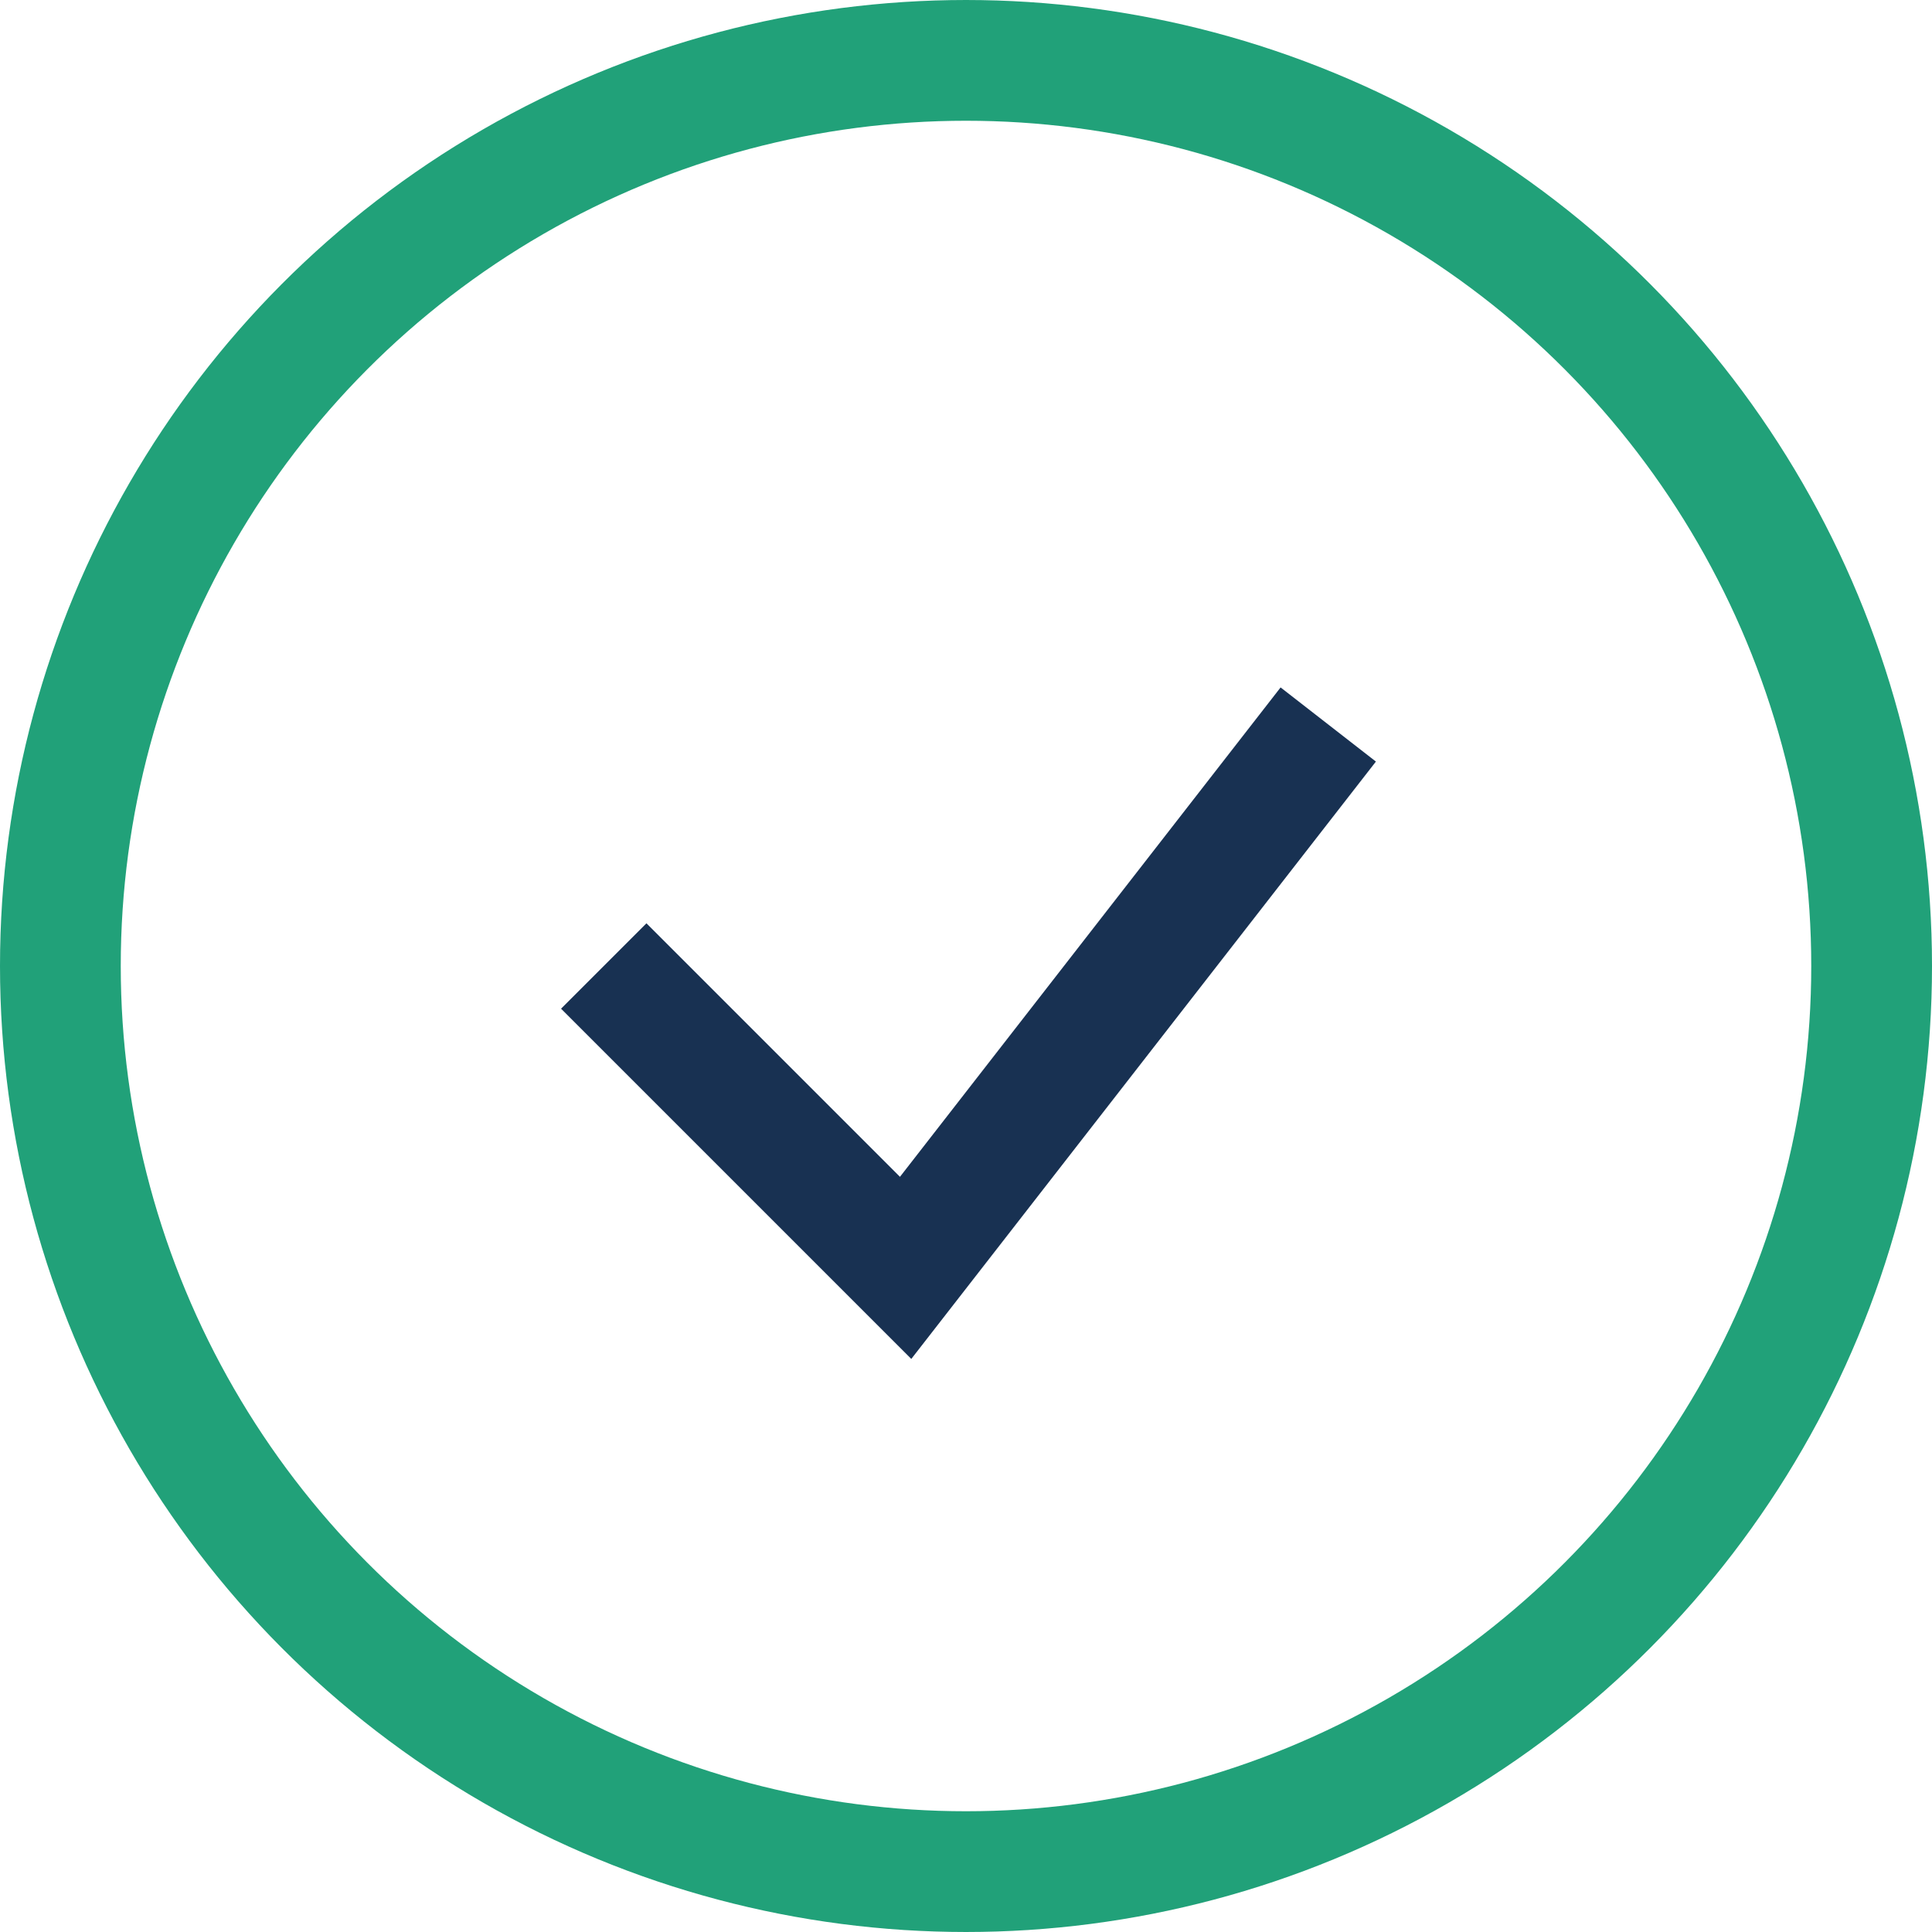
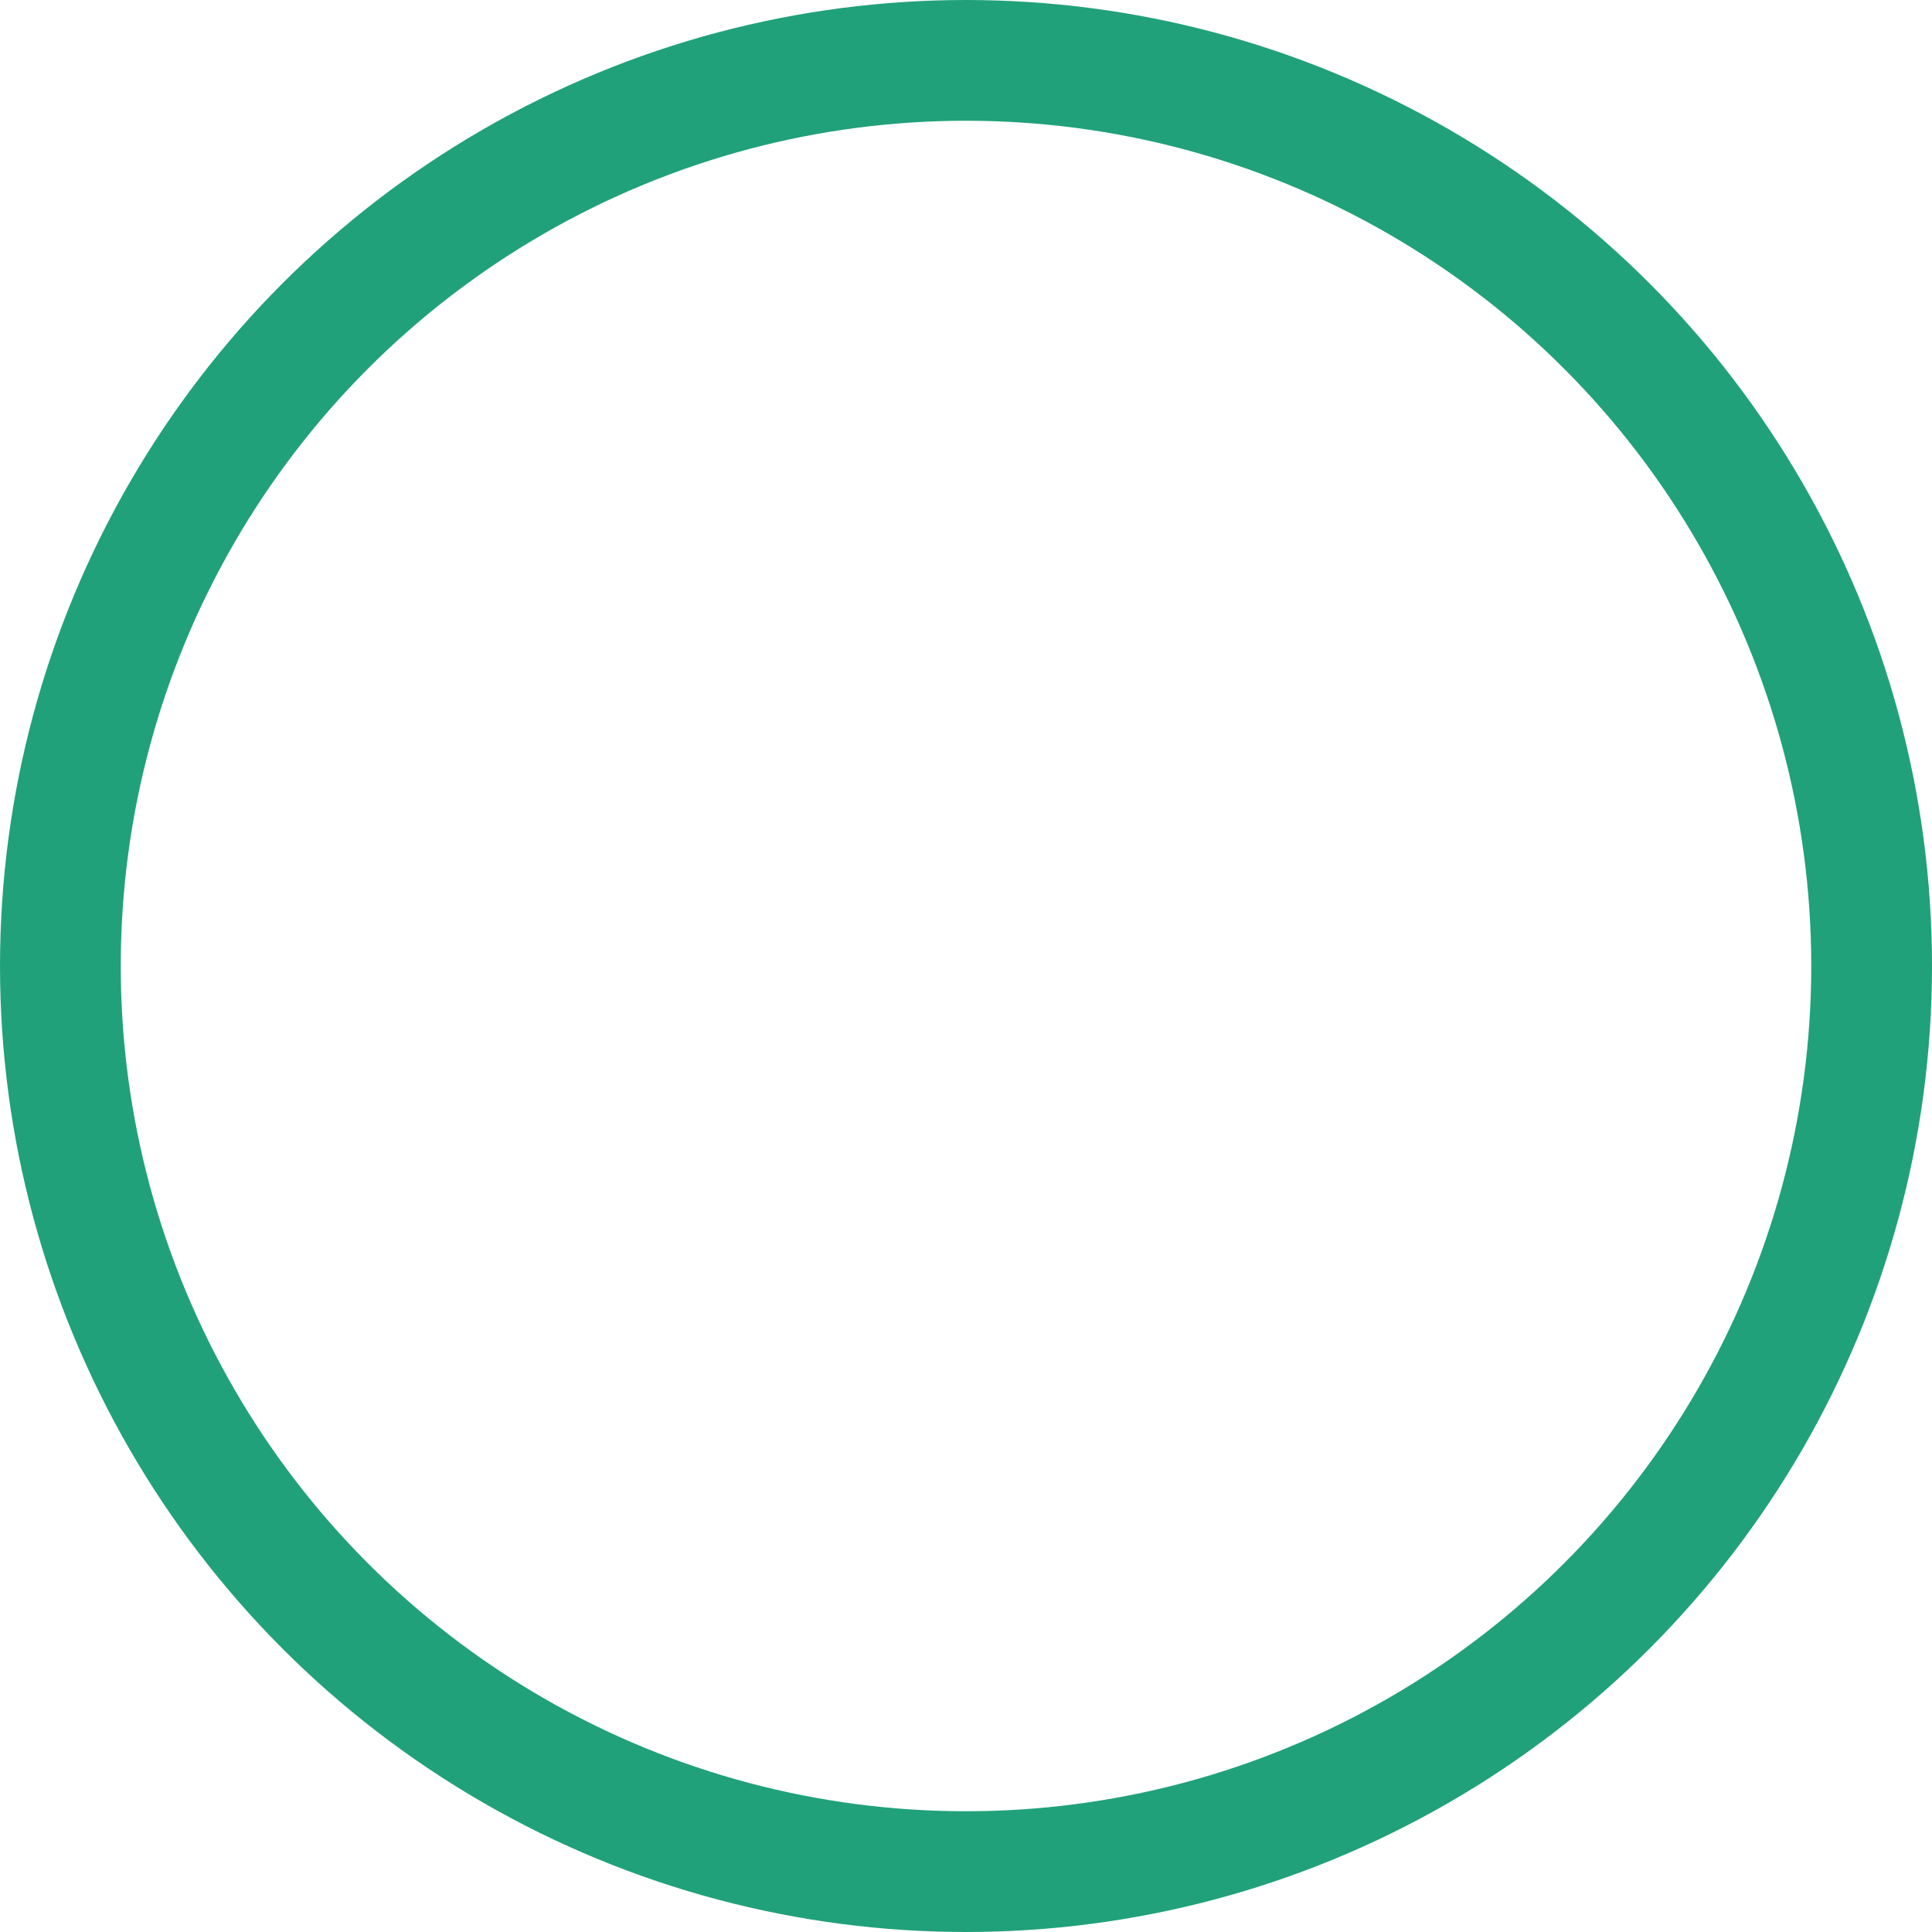
<svg xmlns="http://www.w3.org/2000/svg" width="32" height="32" viewBox="0 0 32 32">
  <circle cx="16" cy="16" r="15" fill="none" stroke="#21A179" stroke-width="2" />
-   <path d="M10 16l5 5 7-9" fill="none" stroke="#183152" stroke-width="2" />
</svg>